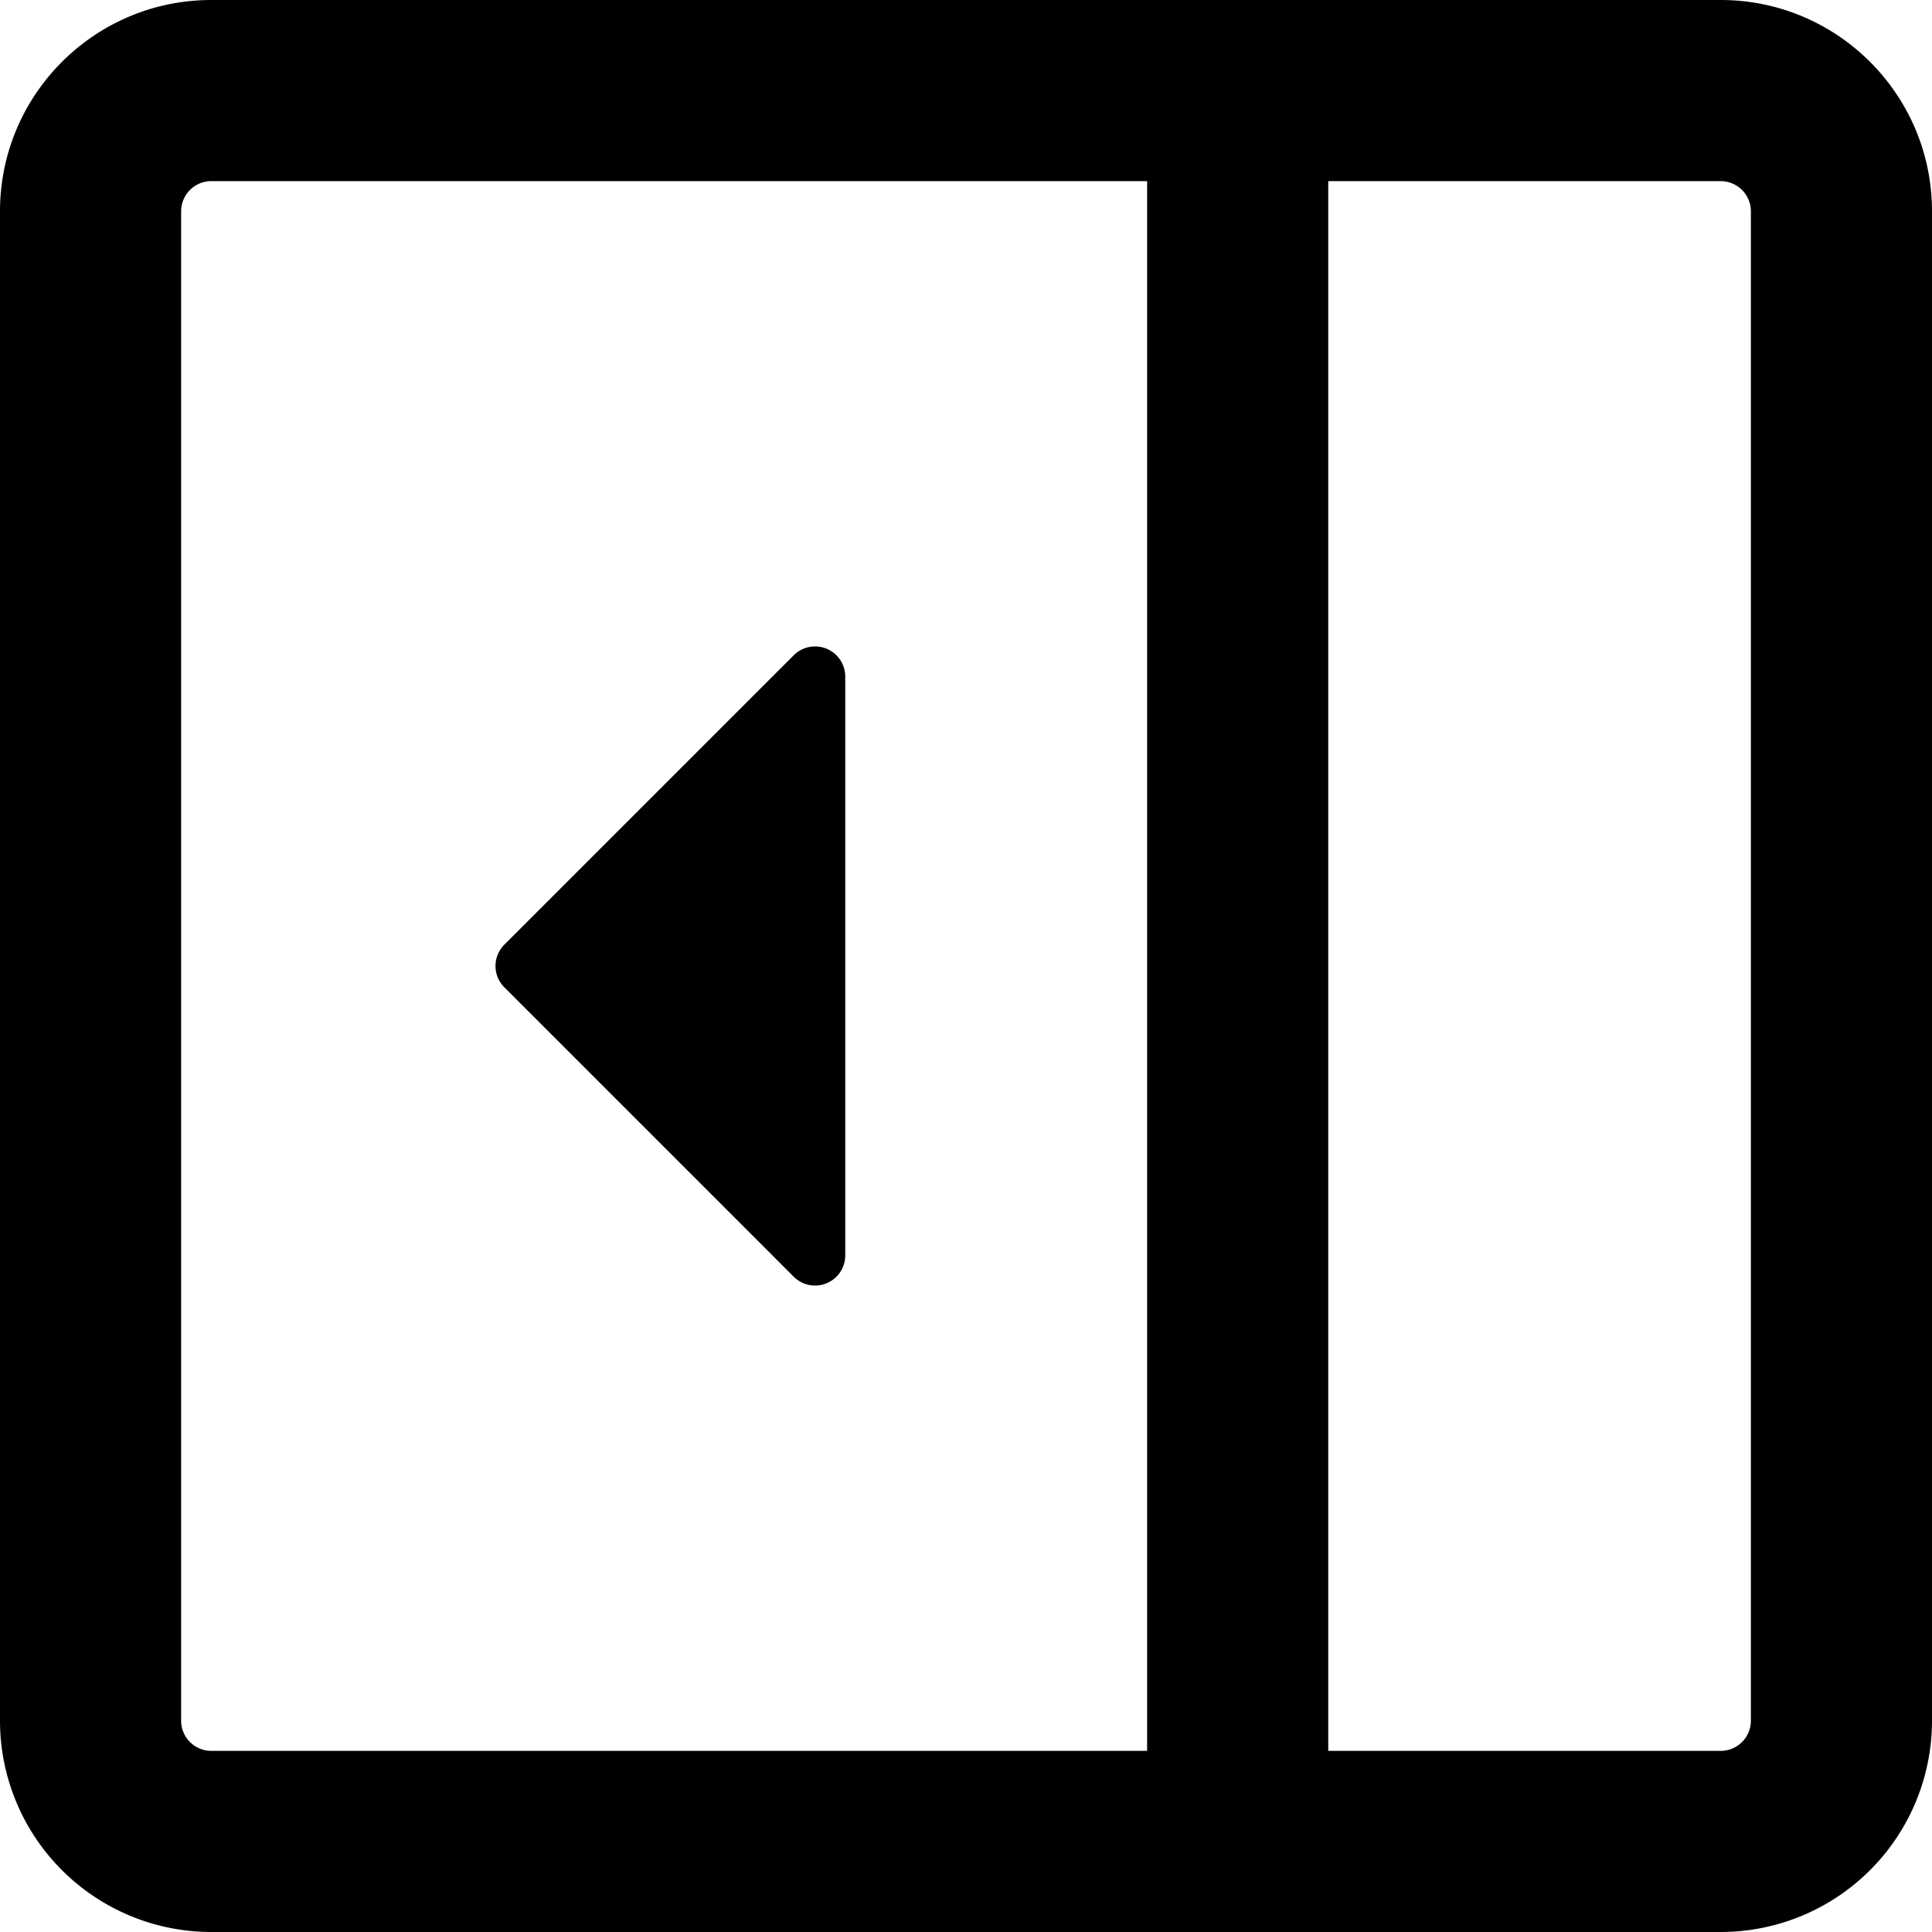
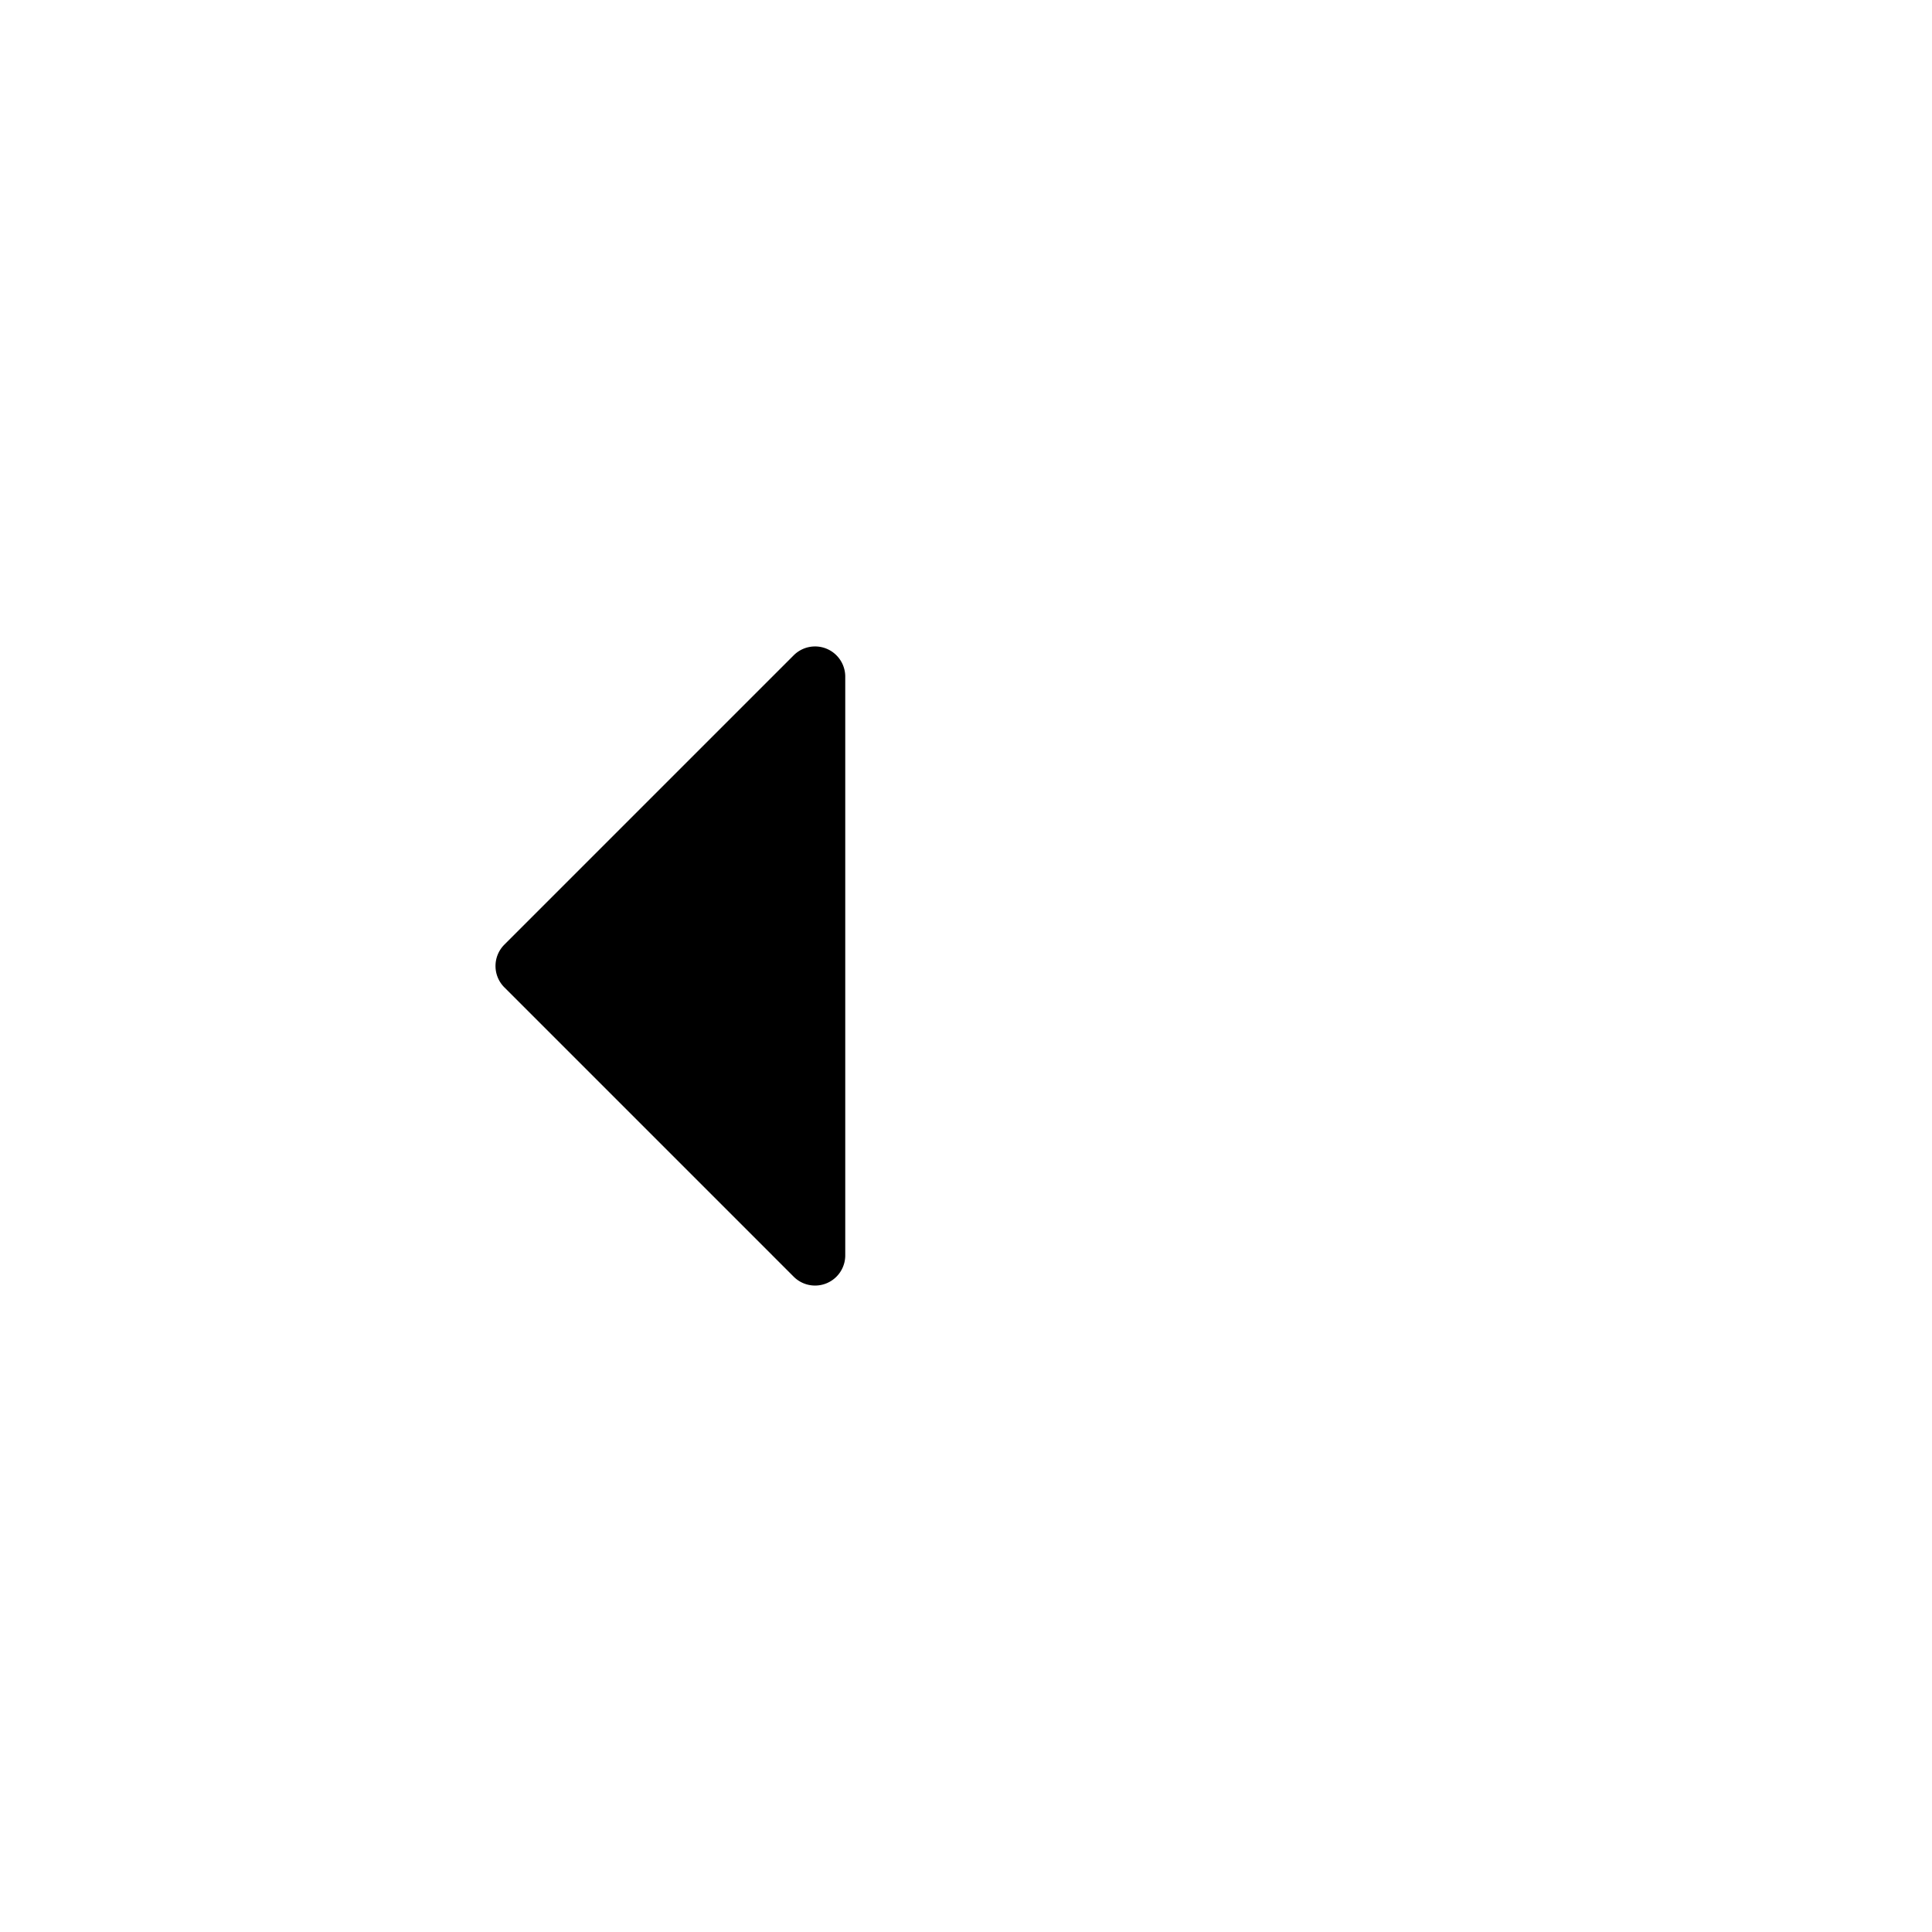
<svg xmlns="http://www.w3.org/2000/svg" viewBox="0 0 16 16">
  <path fill-rule="evenodd" d="m4.177 7.823 2.396-2.396A.25.25 0 0 1 7 5.604v4.792a.25.25 0 0 1-.427.177L4.177 8.177a.25.25 0 0 1 0-.354z" />
-   <path fill-rule="evenodd" d="M0 1.75C0 .784.784 0 1.75 0h12.5C15.216 0 16 .784 16 1.75v12.5A1.75 1.75 0 0 1 14.25 16H1.75A1.75 1.75 0 0 1 0 14.25V1.75zm1.75-.25a.25.25 0 0 0-.25.25v12.5c0 .138.112.25.25.25H9.5v-13H1.75zm12.5 13H11v-13h3.25a.25.25 0 0 1 .25.25v12.5a.25.25 0 0 1-.25.25z" />
</svg>